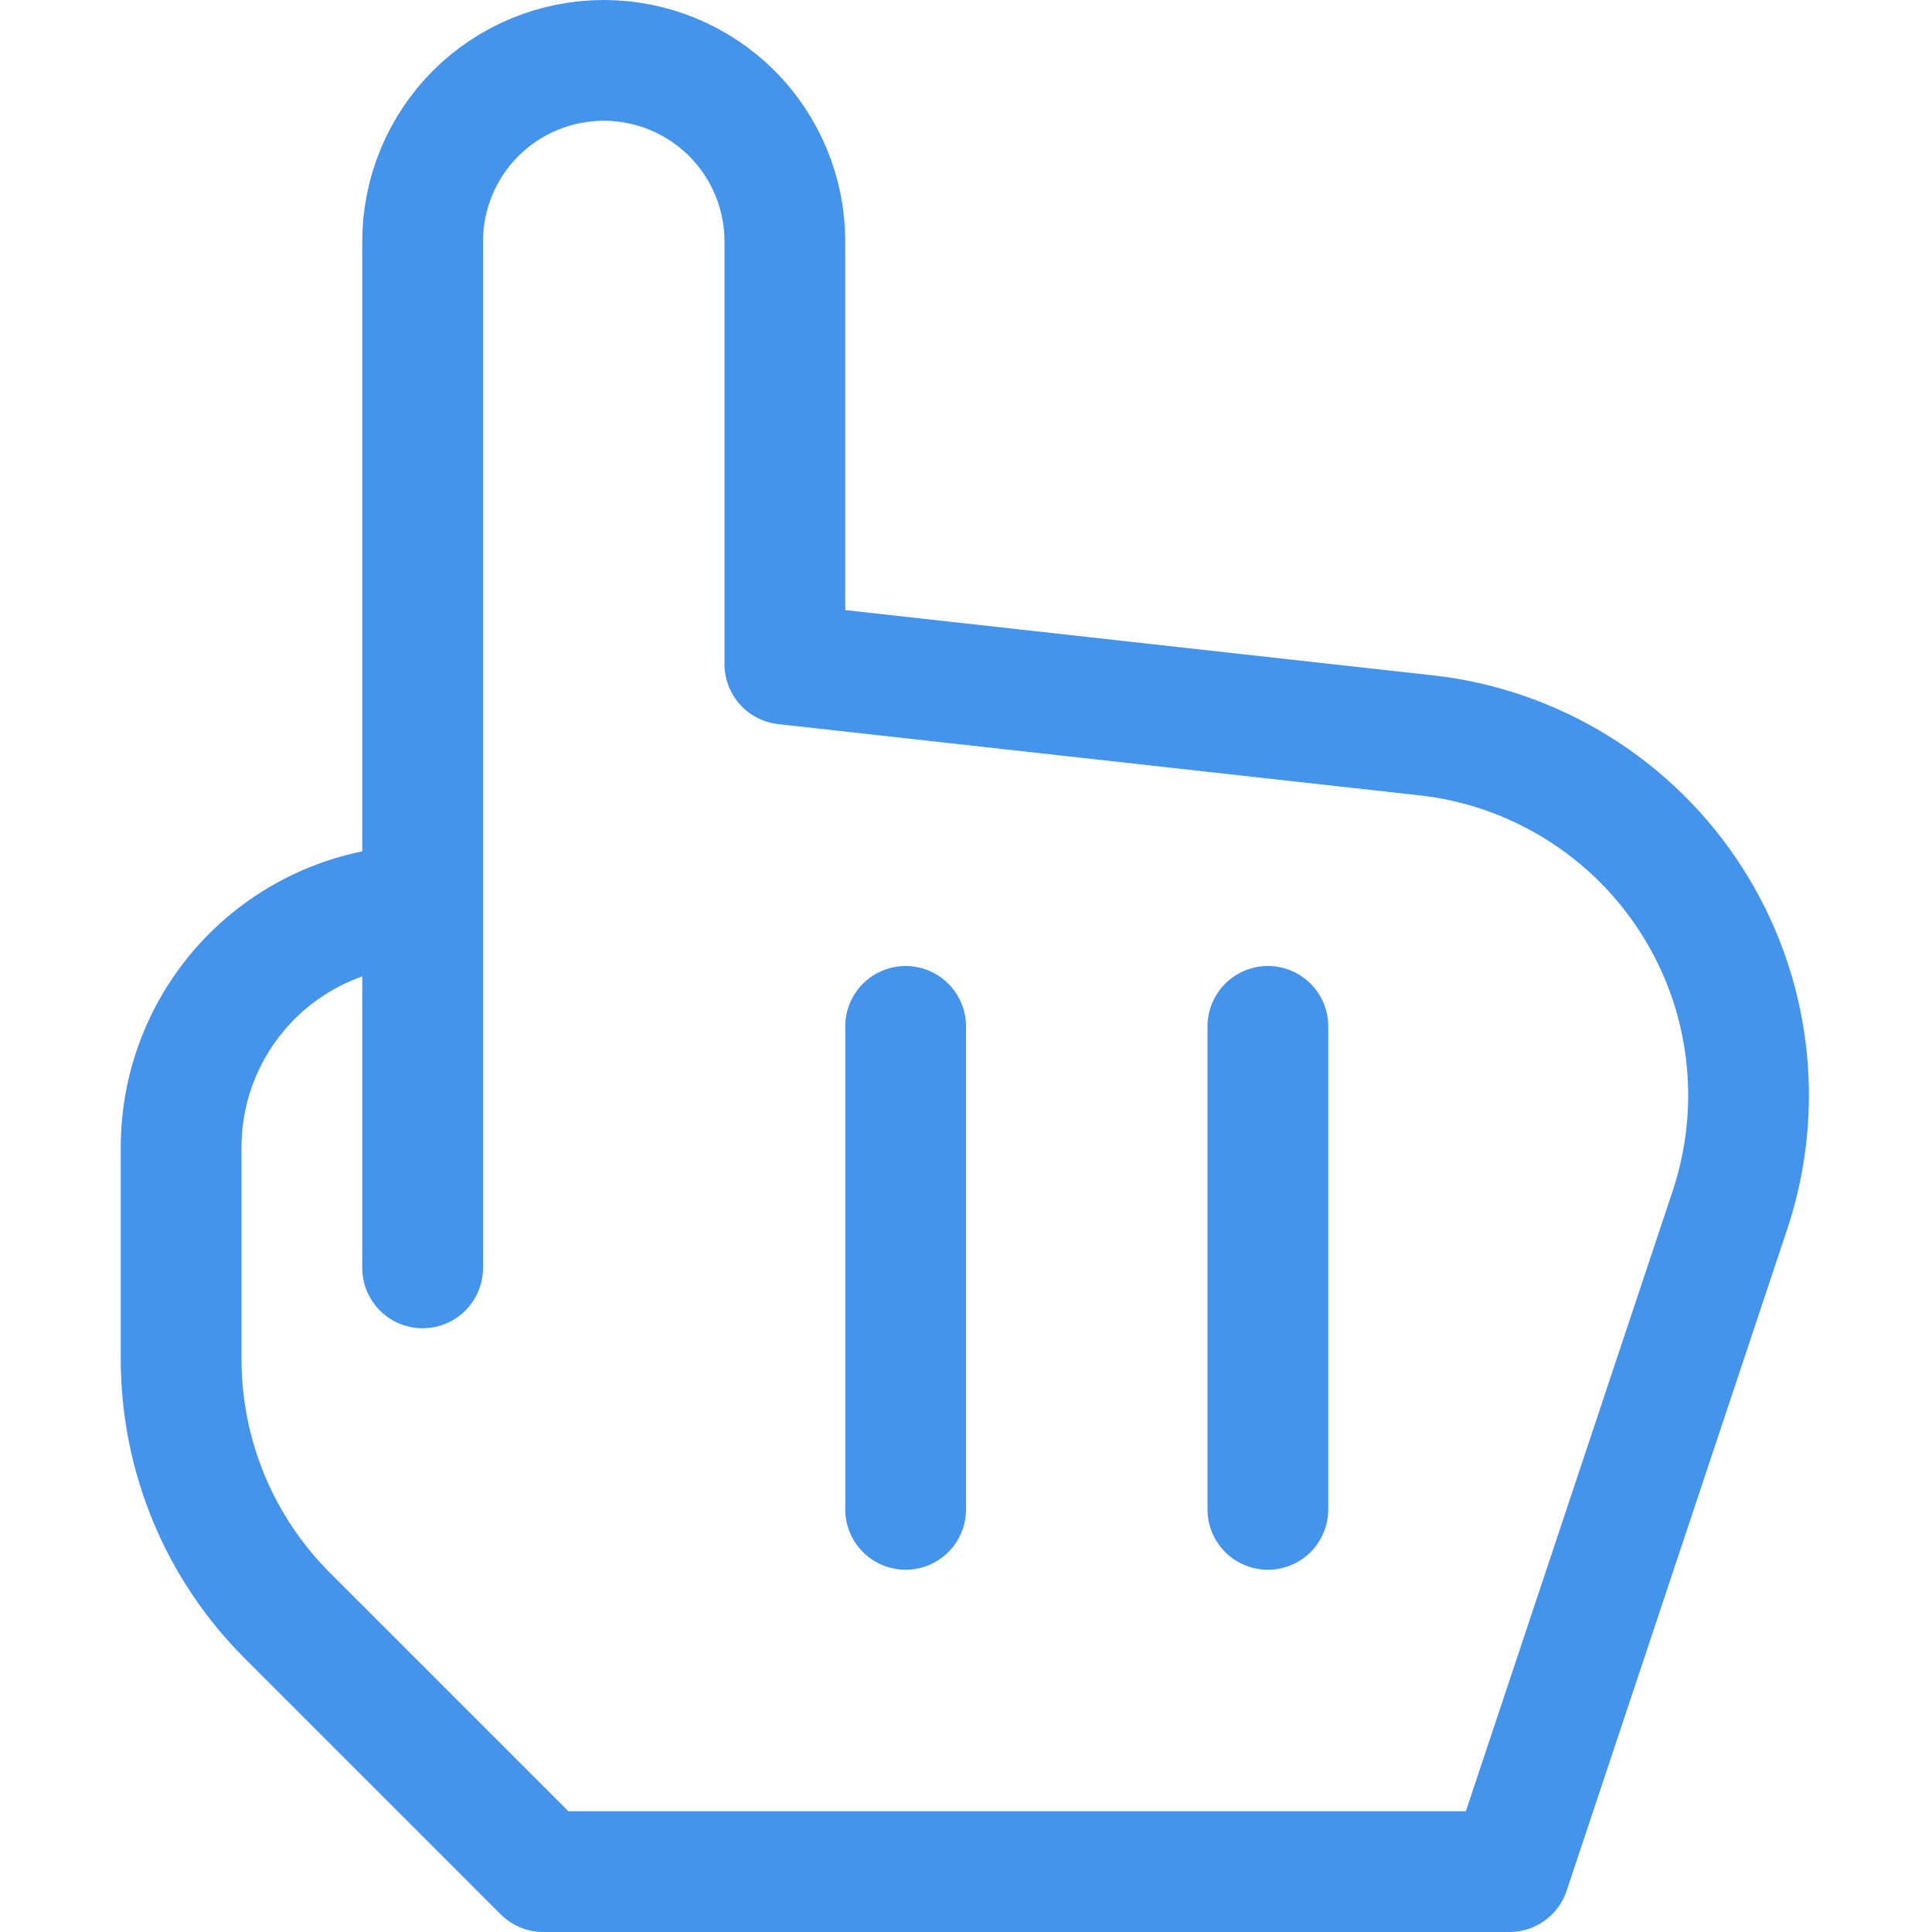
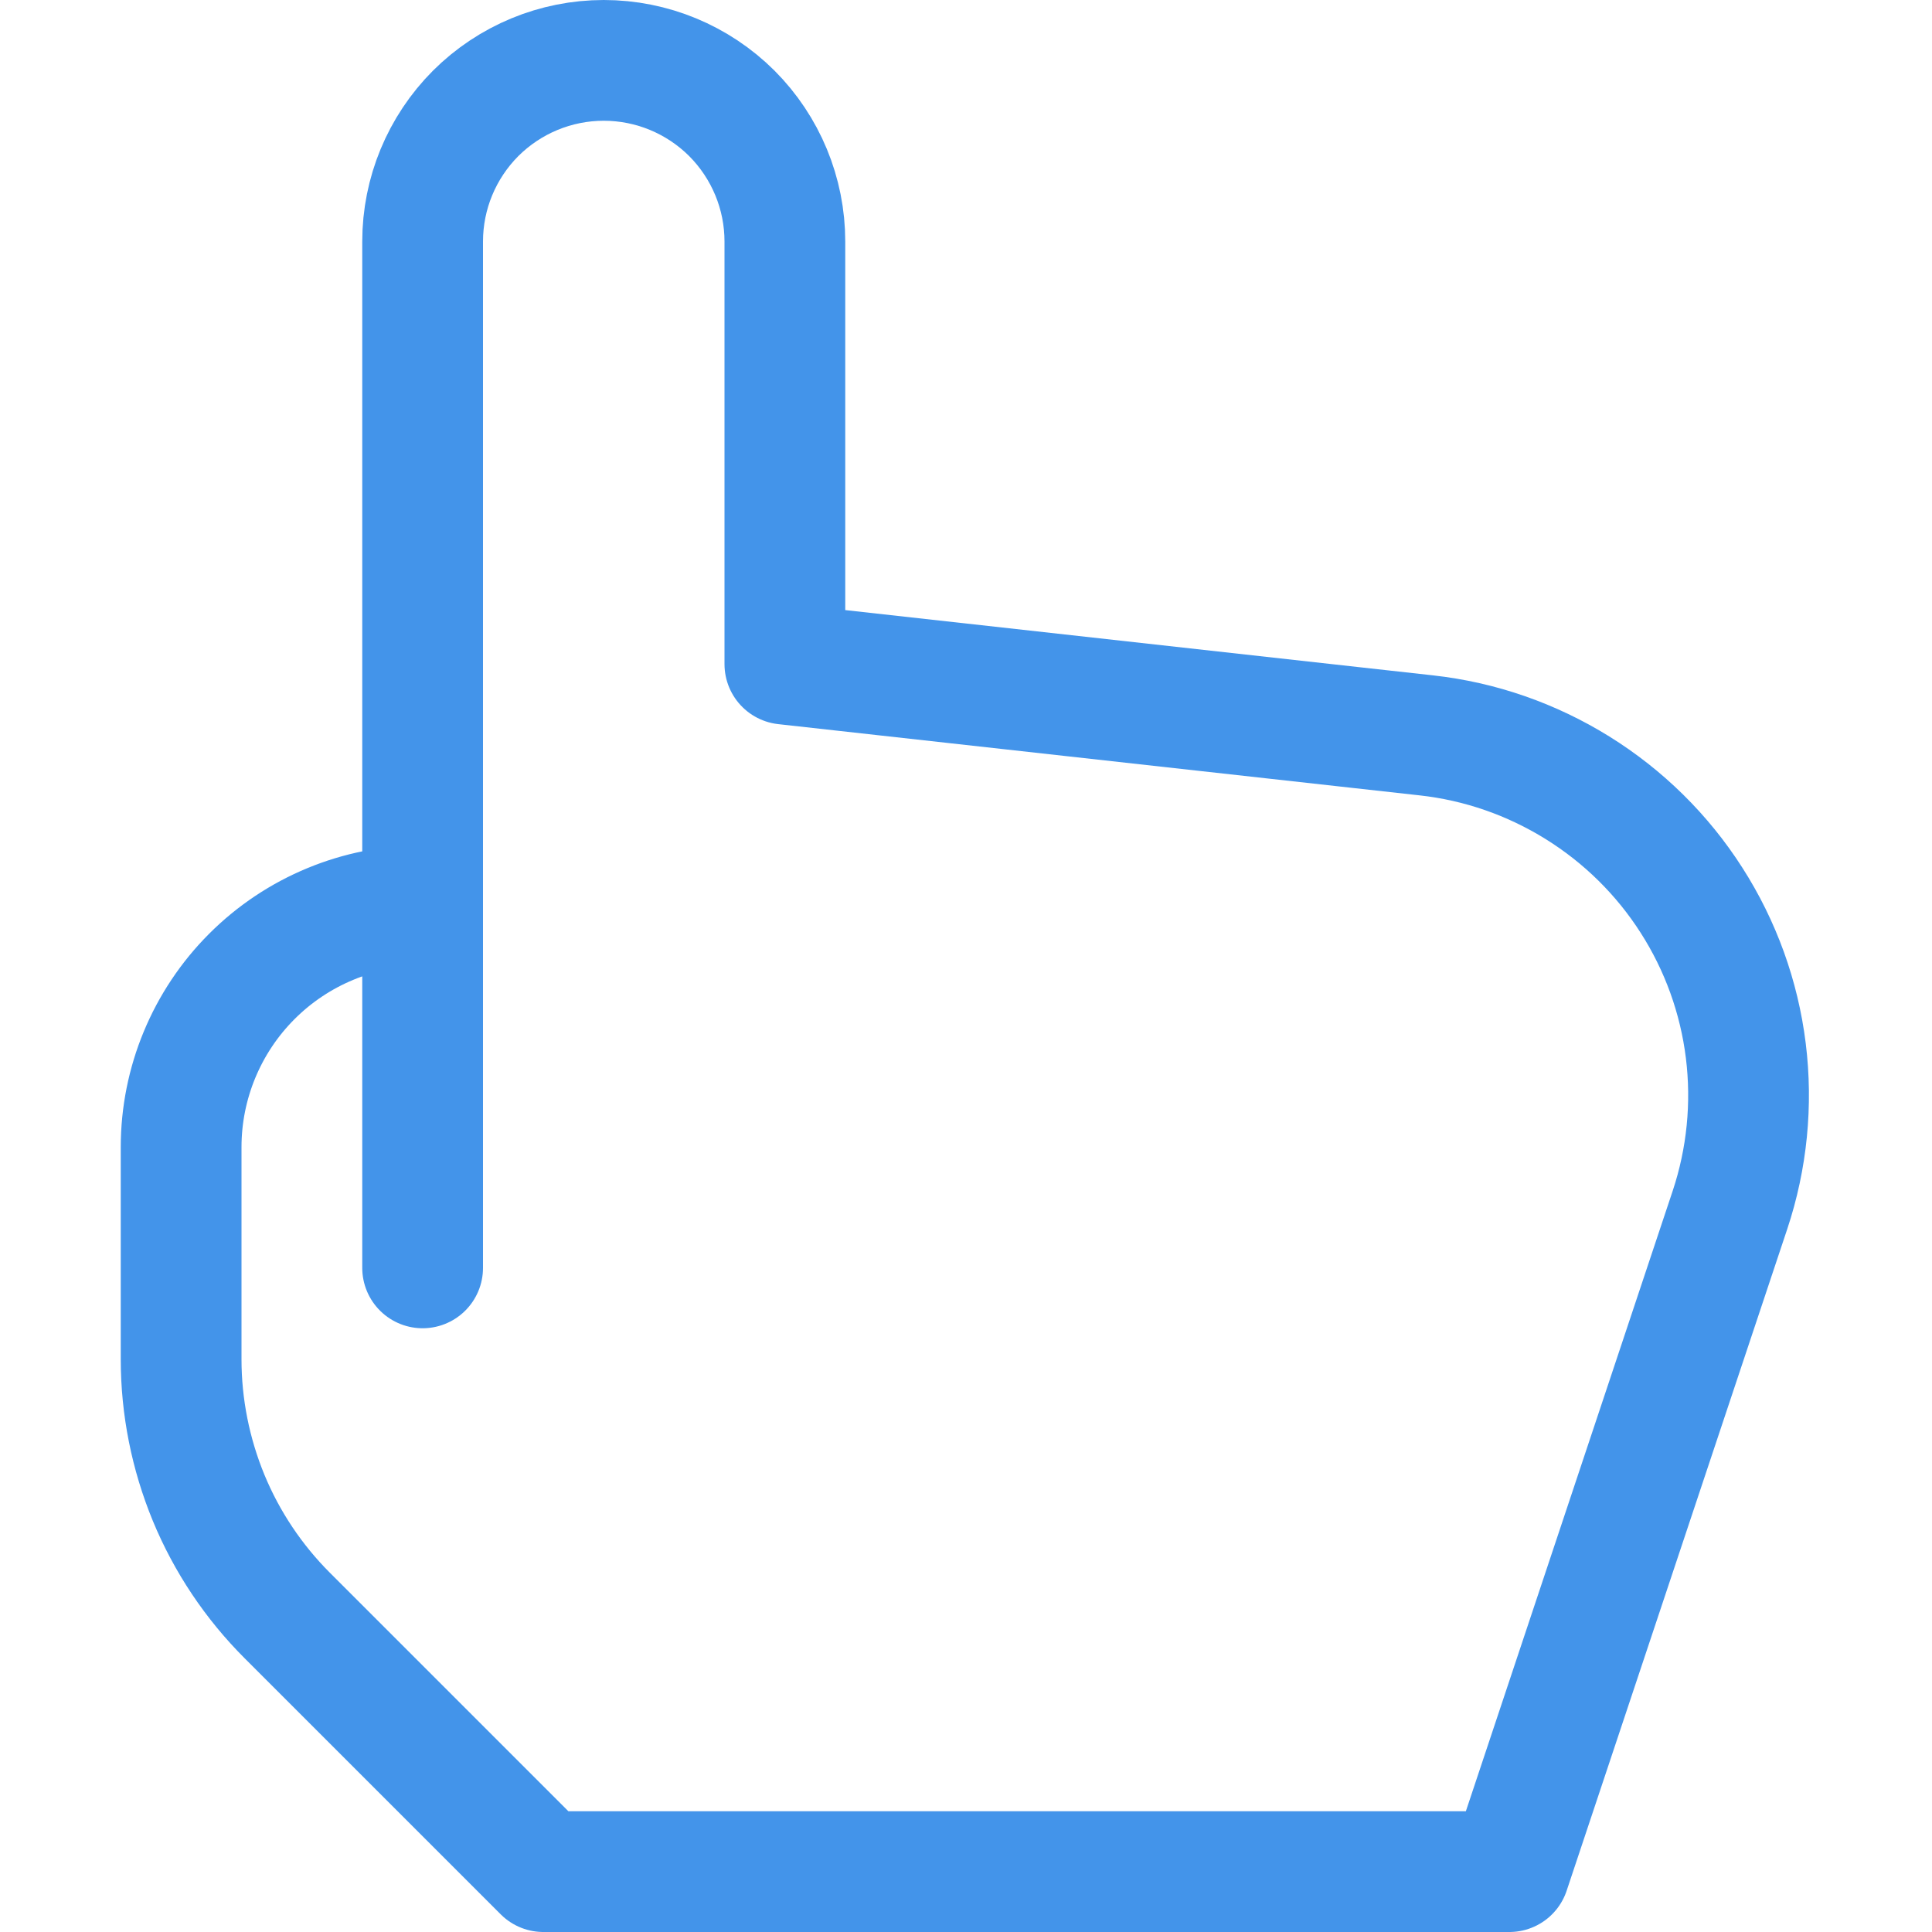
<svg xmlns="http://www.w3.org/2000/svg" width="16" height="16" viewBox="0 0 16 16" fill="none">
  <path d="M3.5 10.5V2C3.5 1.602 3.658 1.221 3.939 0.939C4.221 0.658 4.602 0.5 5 0.5V0.5C5.398 0.5 5.779 0.658 6.061 0.939C6.342 1.221 6.5 1.602 6.5 2V5.5L11.812 6.09C12.257 6.139 12.684 6.288 13.064 6.524C13.444 6.76 13.767 7.078 14.008 7.455C14.249 7.831 14.403 8.257 14.458 8.701C14.513 9.145 14.468 9.596 14.327 10.02L12.5 15.5H4.5L2.379 13.379C2.1 13.1 1.879 12.77 1.728 12.405C1.578 12.041 1.5 11.651 1.5 11.257V9.5C1.5 8.97 1.711 8.461 2.086 8.086C2.461 7.711 2.97 7.5 3.5 7.5V7.5" stroke="#4394EA" stroke-linecap="round" stroke-linejoin="round" />
-   <path d="M7.5 8.5V12.5" stroke="#4394EA" stroke-linecap="round" stroke-linejoin="round" />
-   <path d="M10.5 8.5V12.5" stroke="#4394EA" stroke-linecap="round" stroke-linejoin="round" />
</svg>